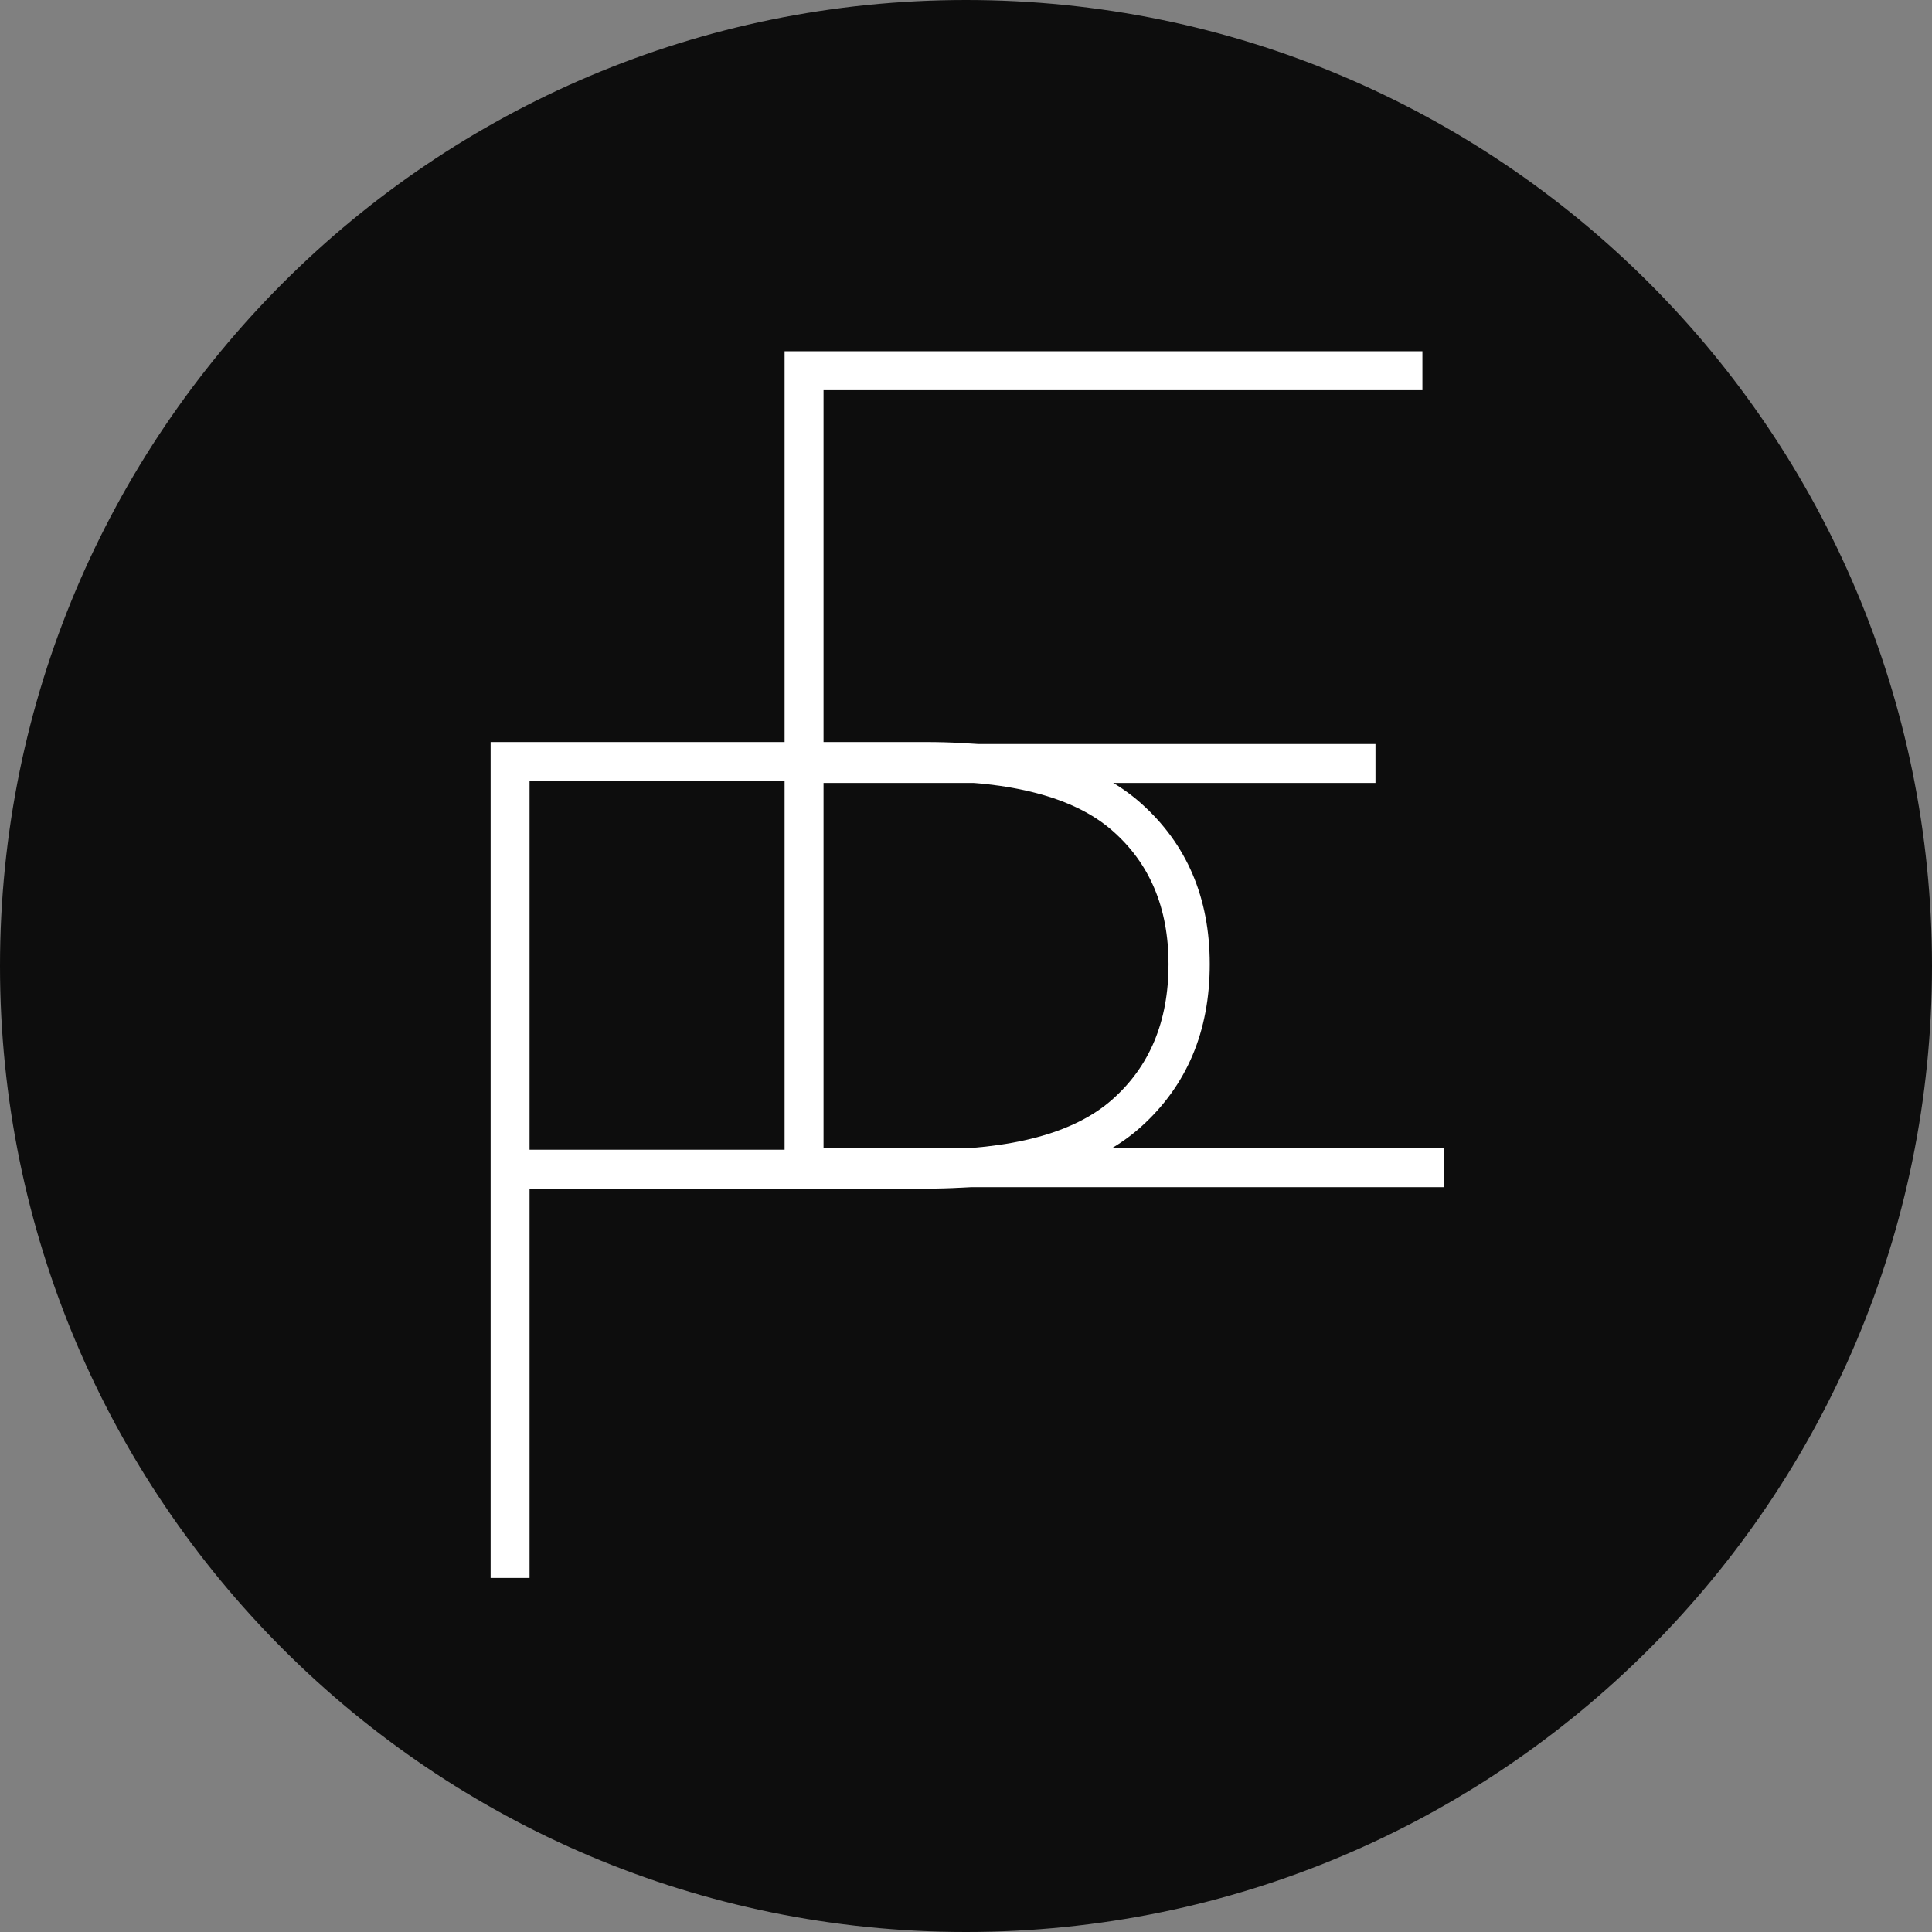
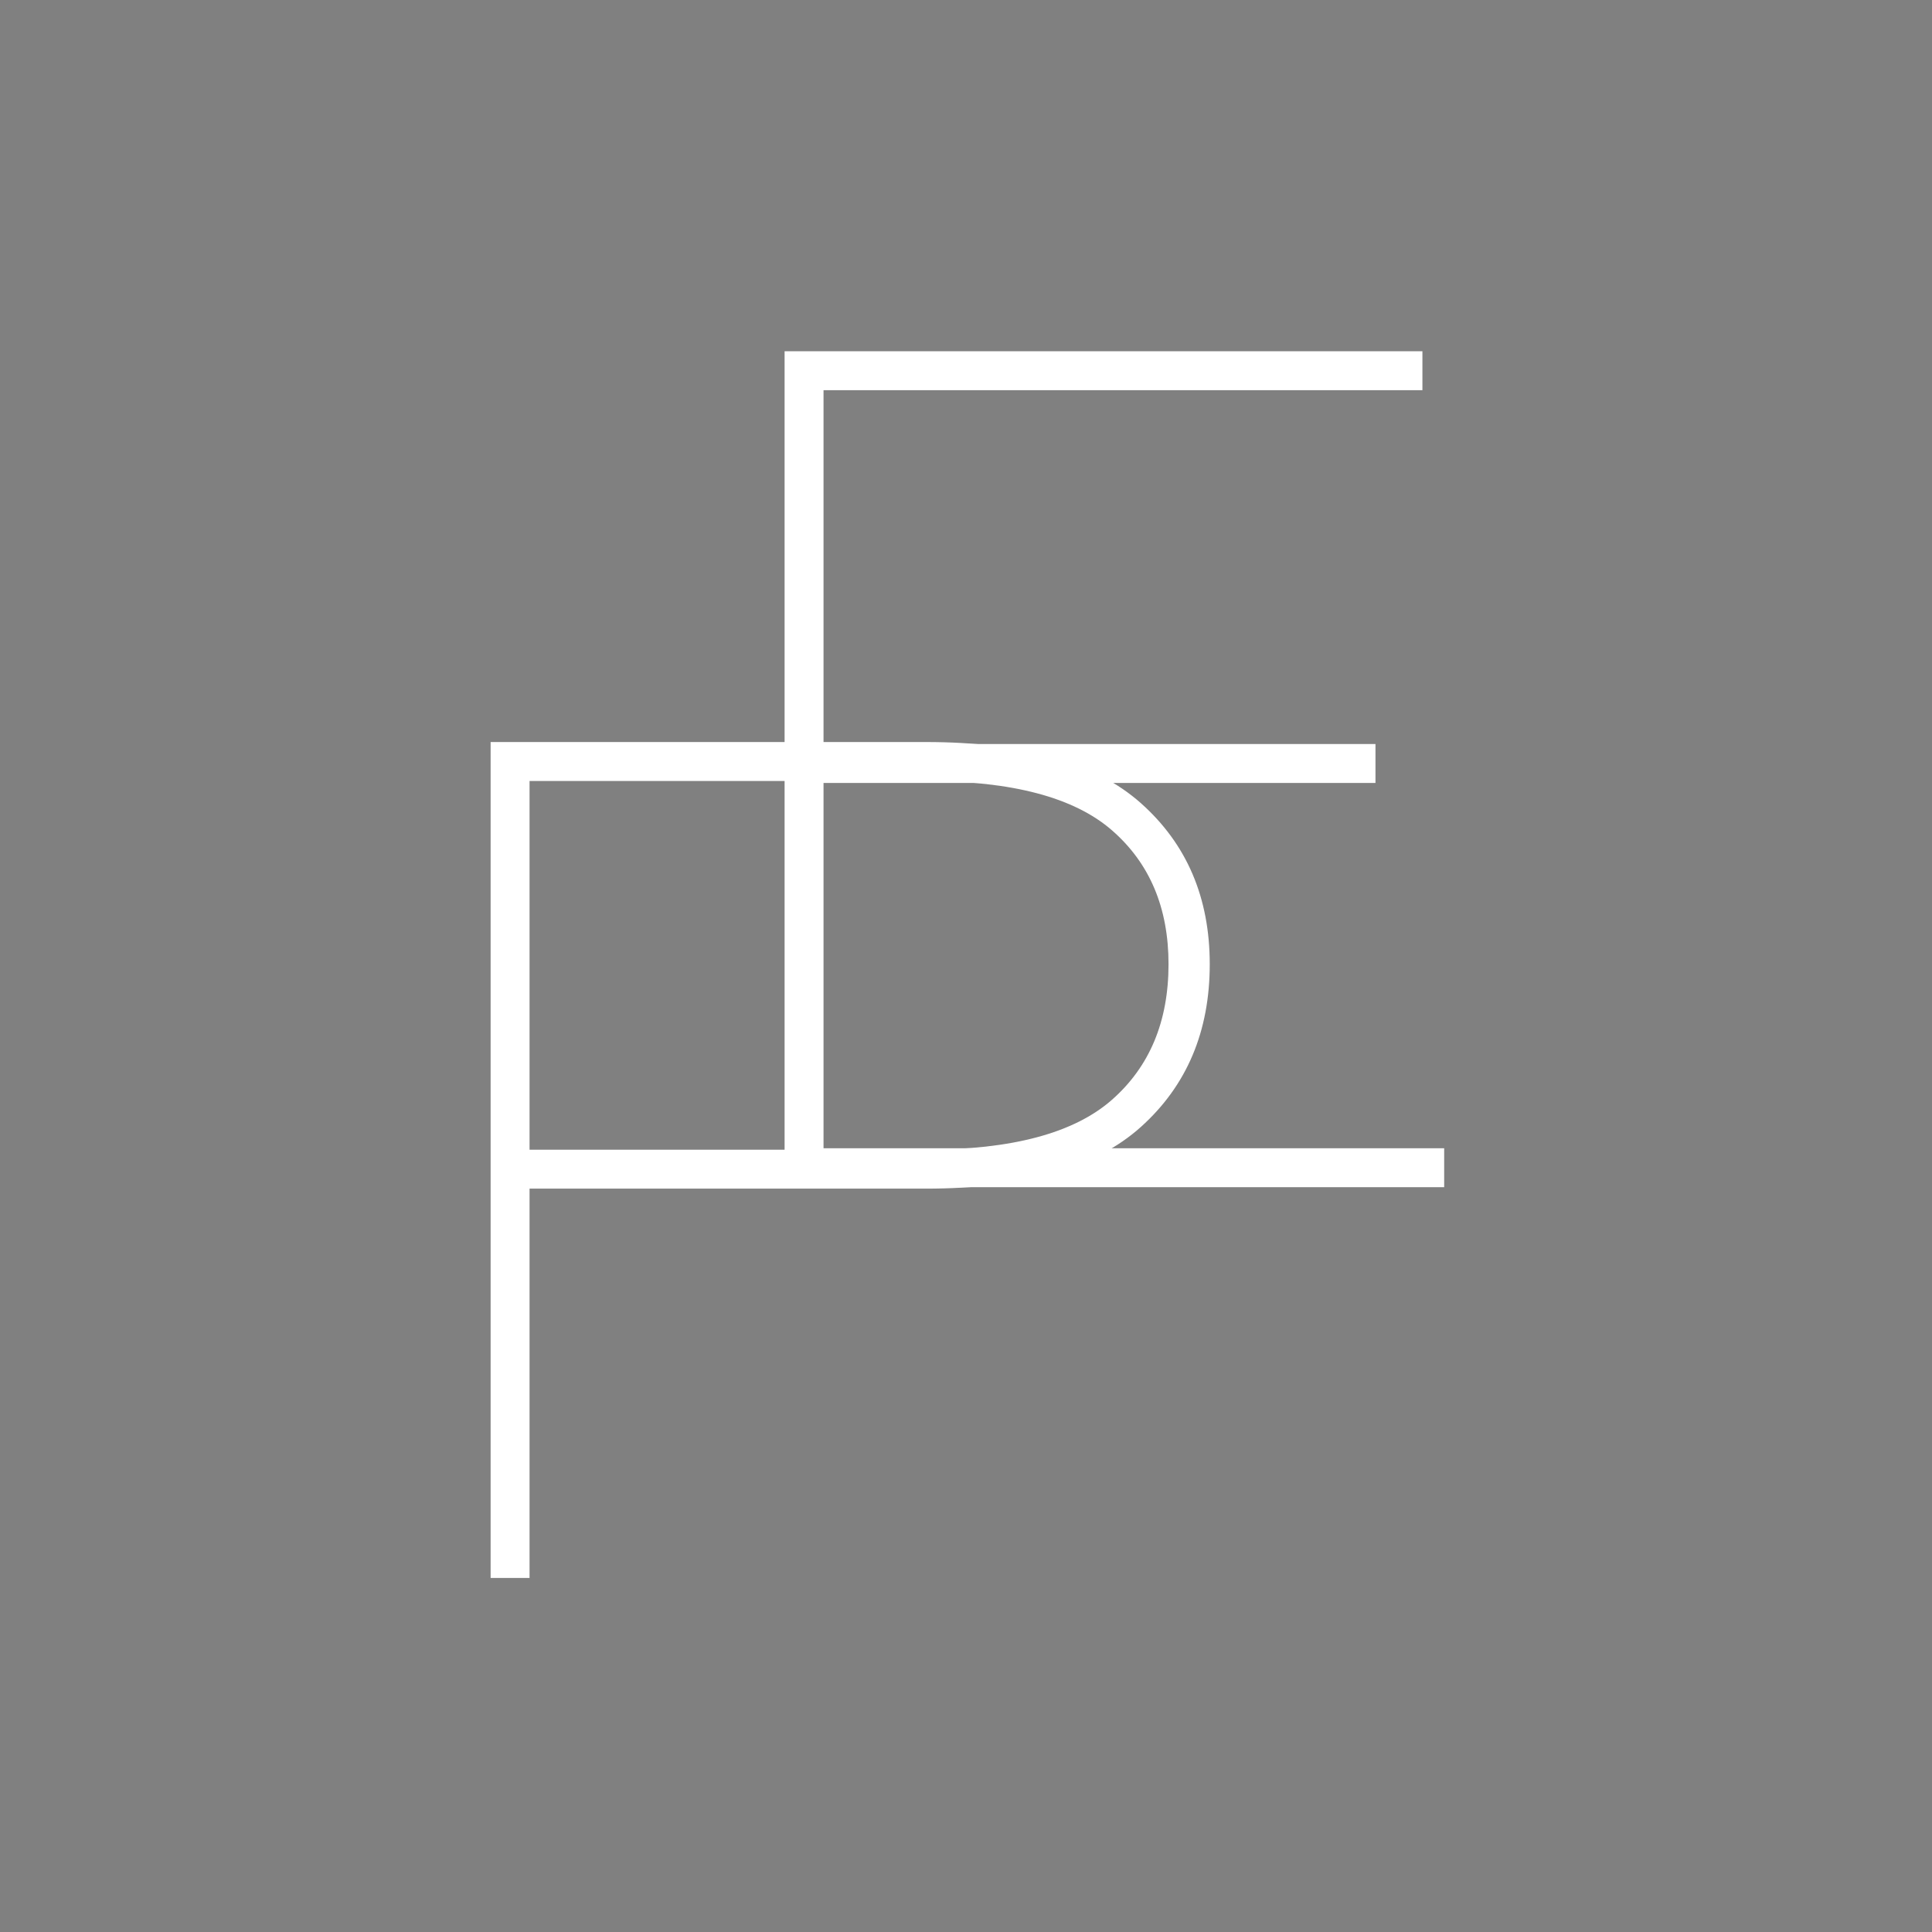
<svg xmlns="http://www.w3.org/2000/svg" width="105" height="105" viewBox="0 0 105 105" fill="none">
  <rect x="0" y="0" width="105" height="105" fill="#808080" stroke="none" />
-   <path d="M52.5 0C23.505 0 0 23.505 0 52.5C0 81.495 23.505 105 52.5 105C81.495 105 105 81.495 105 52.5C105 23.505 81.495 0 52.5 0Z" fill="#0D0D0D" />
-   <path d="M78.488 64.521H42.641V19.09H77.305V21.206H44.757V40.436H74.754V42.552H44.757V62.405H78.488V64.521Z" fill="white" />
+   <path d="M78.488 64.521H42.641V19.09H77.305V21.206H44.757V40.436H74.754V42.552H44.757V62.405H78.488V64.521" fill="white" />
  <path d="M28.78 62.484H50.313C55.001 62.484 58.373 61.581 60.426 59.776C62.48 57.972 63.507 55.513 63.507 52.402C63.507 49.331 62.48 46.904 60.426 45.12C58.373 43.336 55.002 42.444 50.313 42.444H28.78V62.484ZM26.664 40.328H50.313C55.624 40.328 59.524 41.438 62.013 43.658C64.503 45.877 65.747 48.792 65.747 52.402C65.747 56.053 64.503 58.998 62.013 61.239C59.524 63.48 55.624 64.6 50.313 64.6H28.78V85.759H26.664V40.328Z" fill="white" />
</svg>